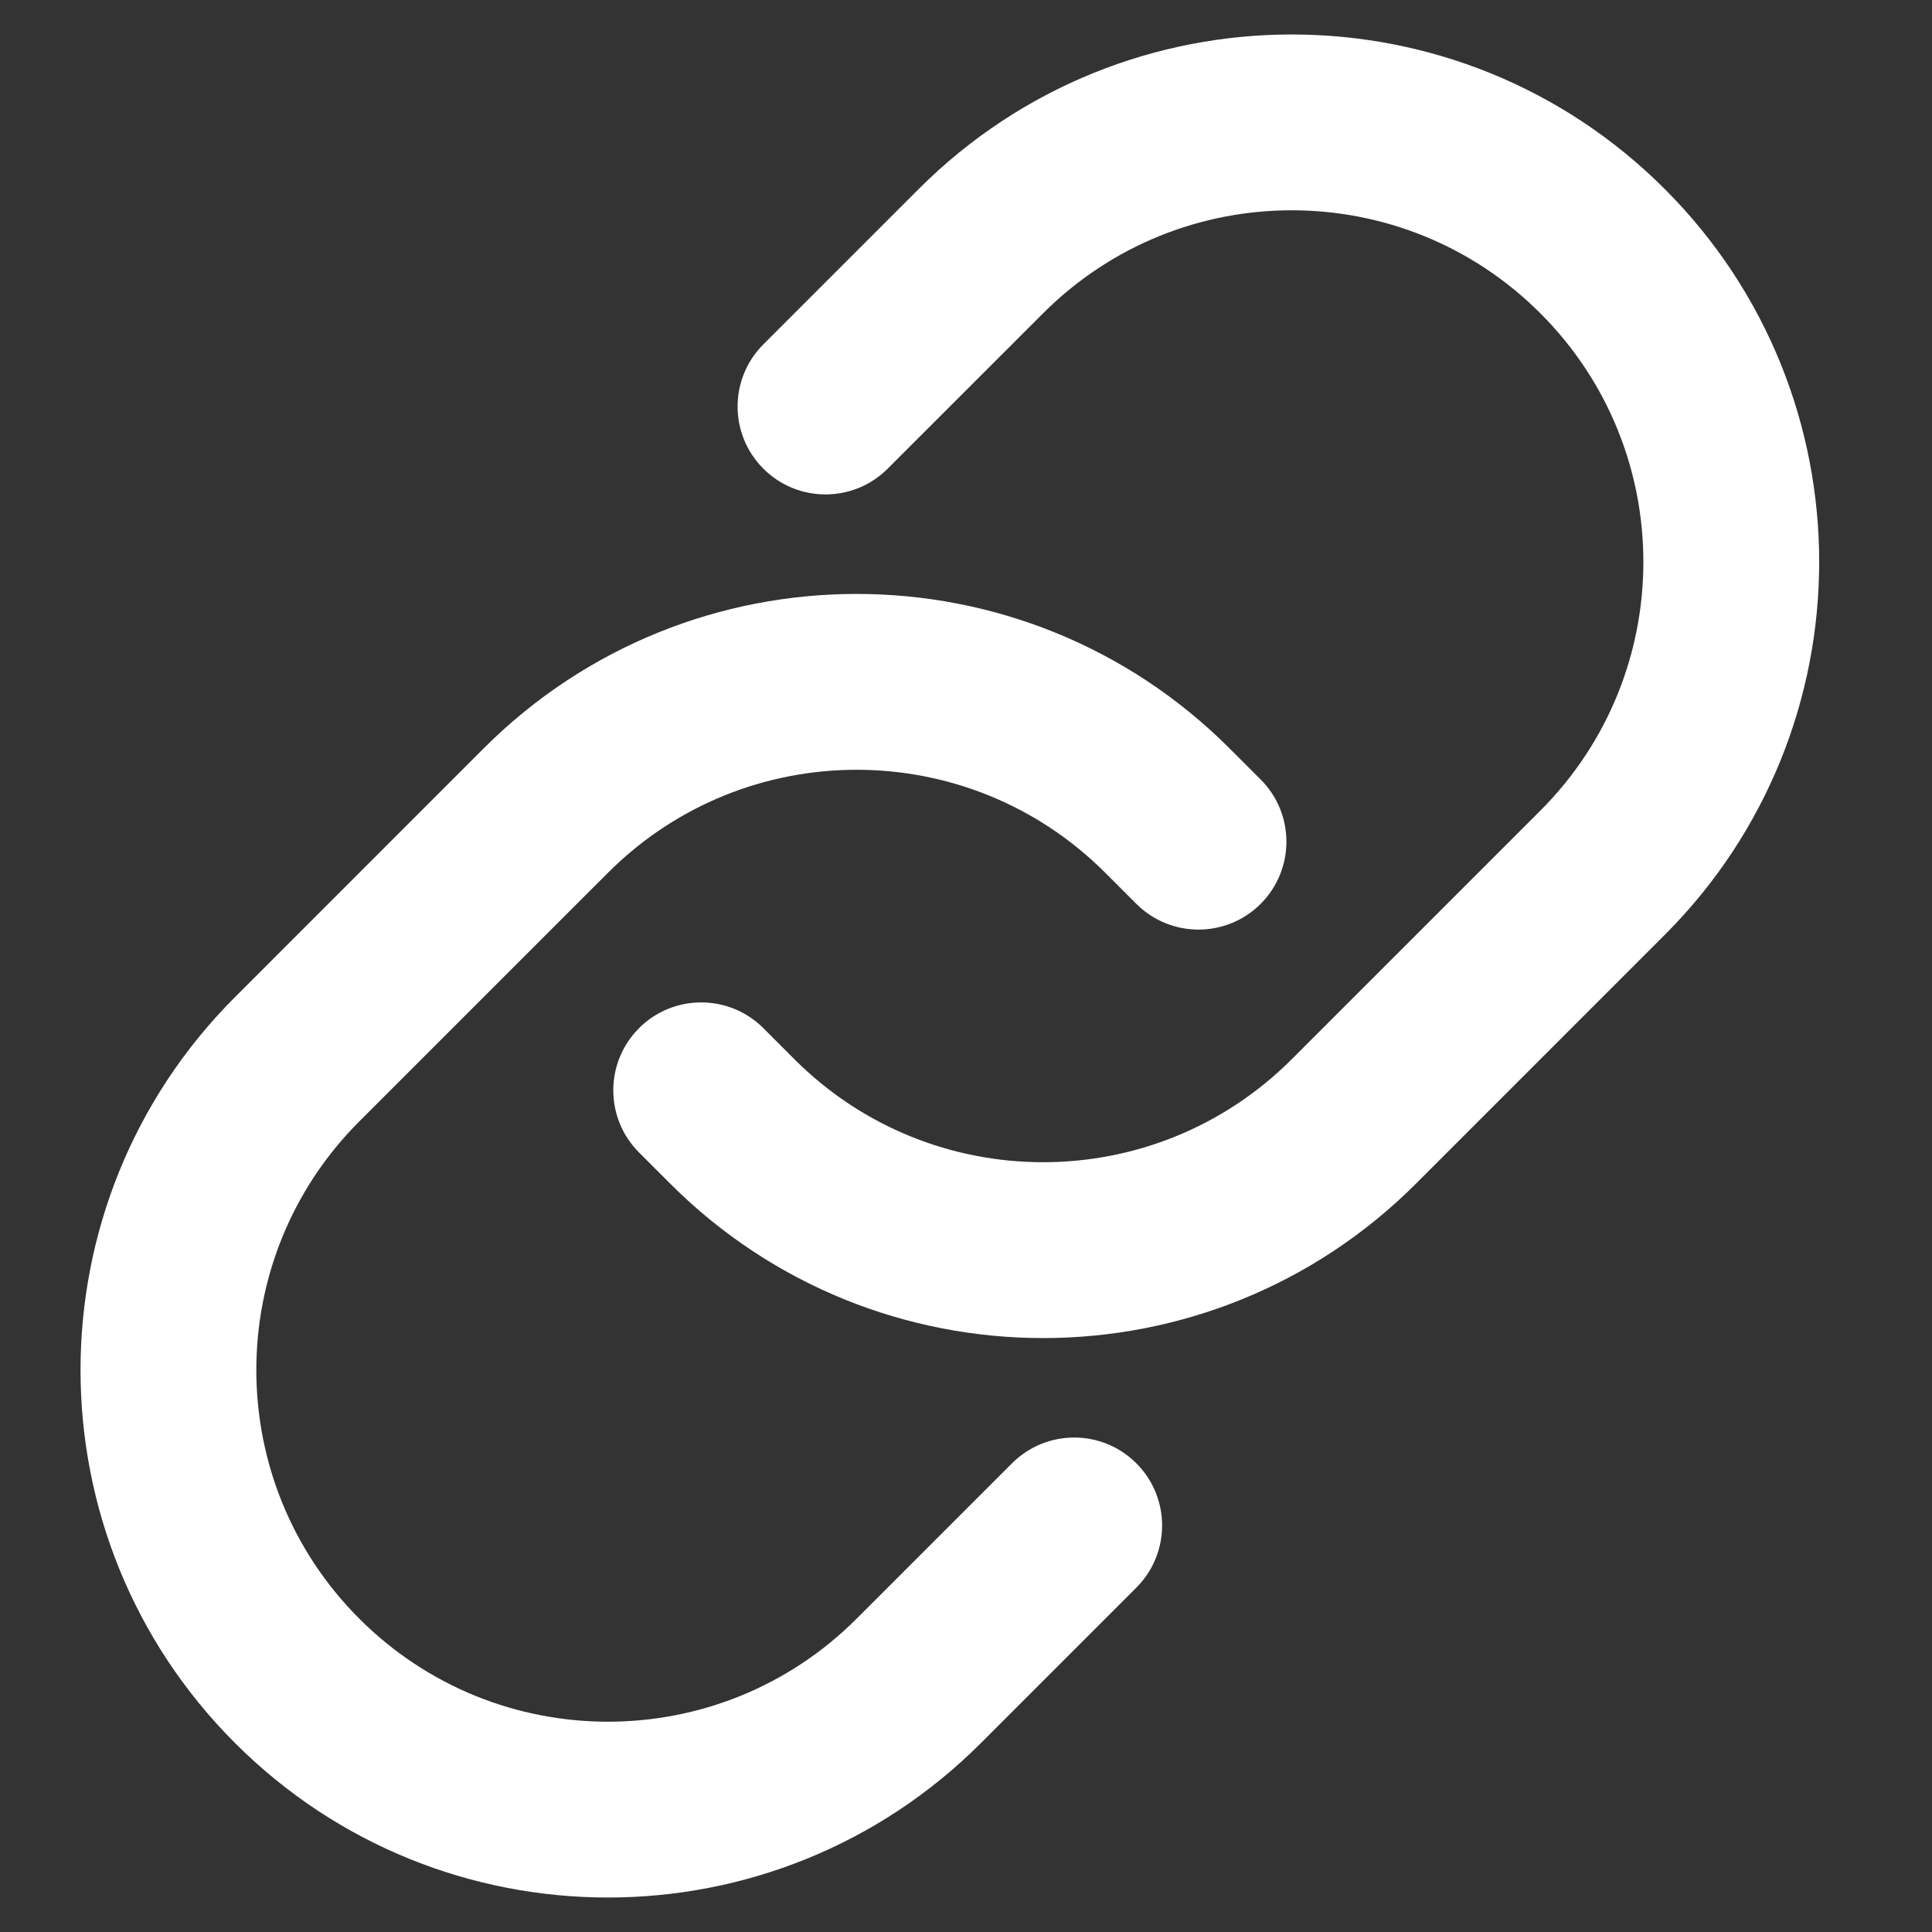
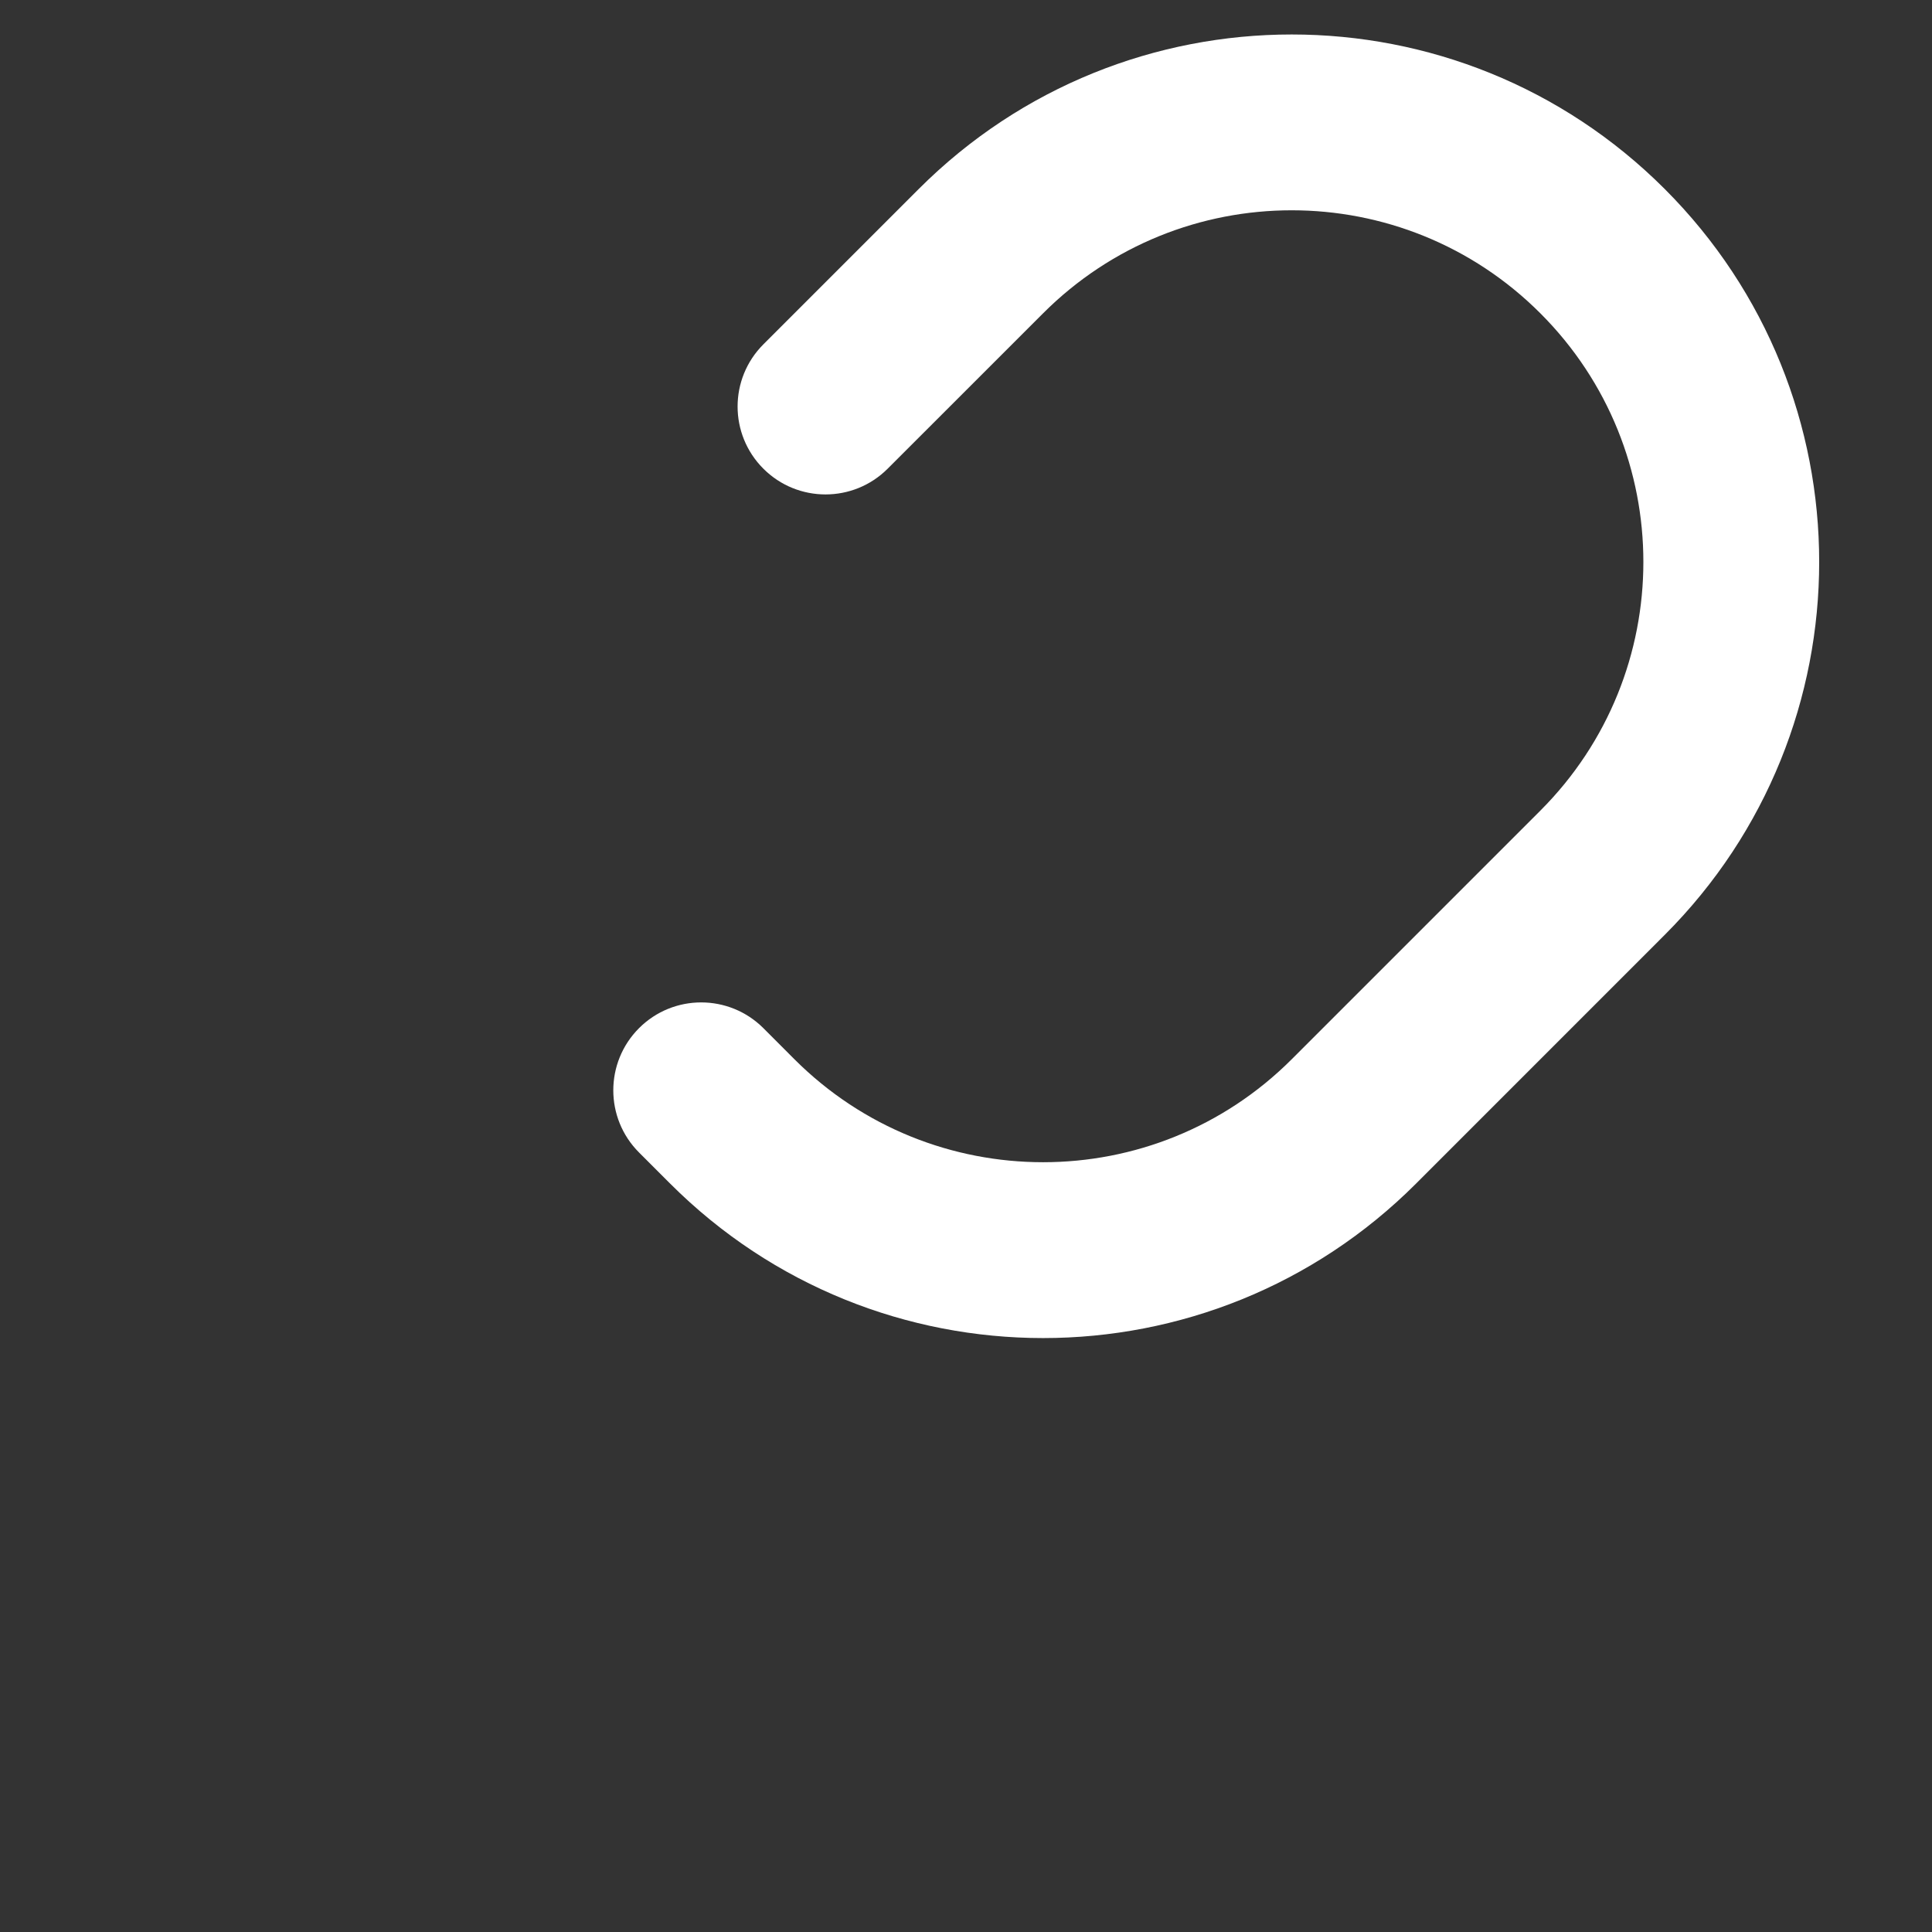
<svg xmlns="http://www.w3.org/2000/svg" width="42" height="42" viewBox="0 0 42 42" fill="none">
  <rect x="0" y="0" width="42" height="42" fill="#333333" stroke="none" />
  <path fill-rule="evenodd" clip-rule="evenodd" d="M19.973 4.108C24.451 -0.37 31.711 -0.37 36.189 4.108C40.667 8.586 40.667 15.846 36.189 20.324L30.784 25.73C26.306 30.208 19.046 30.208 14.568 25.73L13.892 25.054C13.146 24.308 13.146 23.098 13.892 22.351C14.638 21.605 15.848 21.605 16.595 22.351L17.27 23.027C20.256 26.012 25.096 26.012 28.081 23.027L33.486 17.622C36.472 14.636 36.472 9.796 33.486 6.811C30.501 3.825 25.661 3.825 22.676 6.811L19.297 10.189C18.551 10.935 17.341 10.935 16.595 10.189C15.848 9.443 15.848 8.233 16.595 7.486L19.973 4.108Z" fill="white" />
-   <path fill-rule="evenodd" clip-rule="evenodd" d="M24.027 18.973C21.042 15.988 16.202 15.988 13.217 18.973L7.811 24.378C4.826 27.364 4.826 32.204 7.811 35.189C10.797 38.175 15.637 38.175 18.622 35.189L22 31.811C22.747 31.064 23.957 31.064 24.703 31.811C25.45 32.557 25.45 33.767 24.703 34.514L21.325 37.892C16.847 42.37 9.587 42.37 5.109 37.892C0.631 33.414 0.631 26.154 5.109 21.676L10.514 16.27C14.992 11.792 22.252 11.792 26.73 16.27L27.406 16.946C28.152 17.692 28.152 18.902 27.406 19.649C26.66 20.395 25.45 20.395 24.703 19.649L24.027 18.973Z" fill="white" />
</svg>